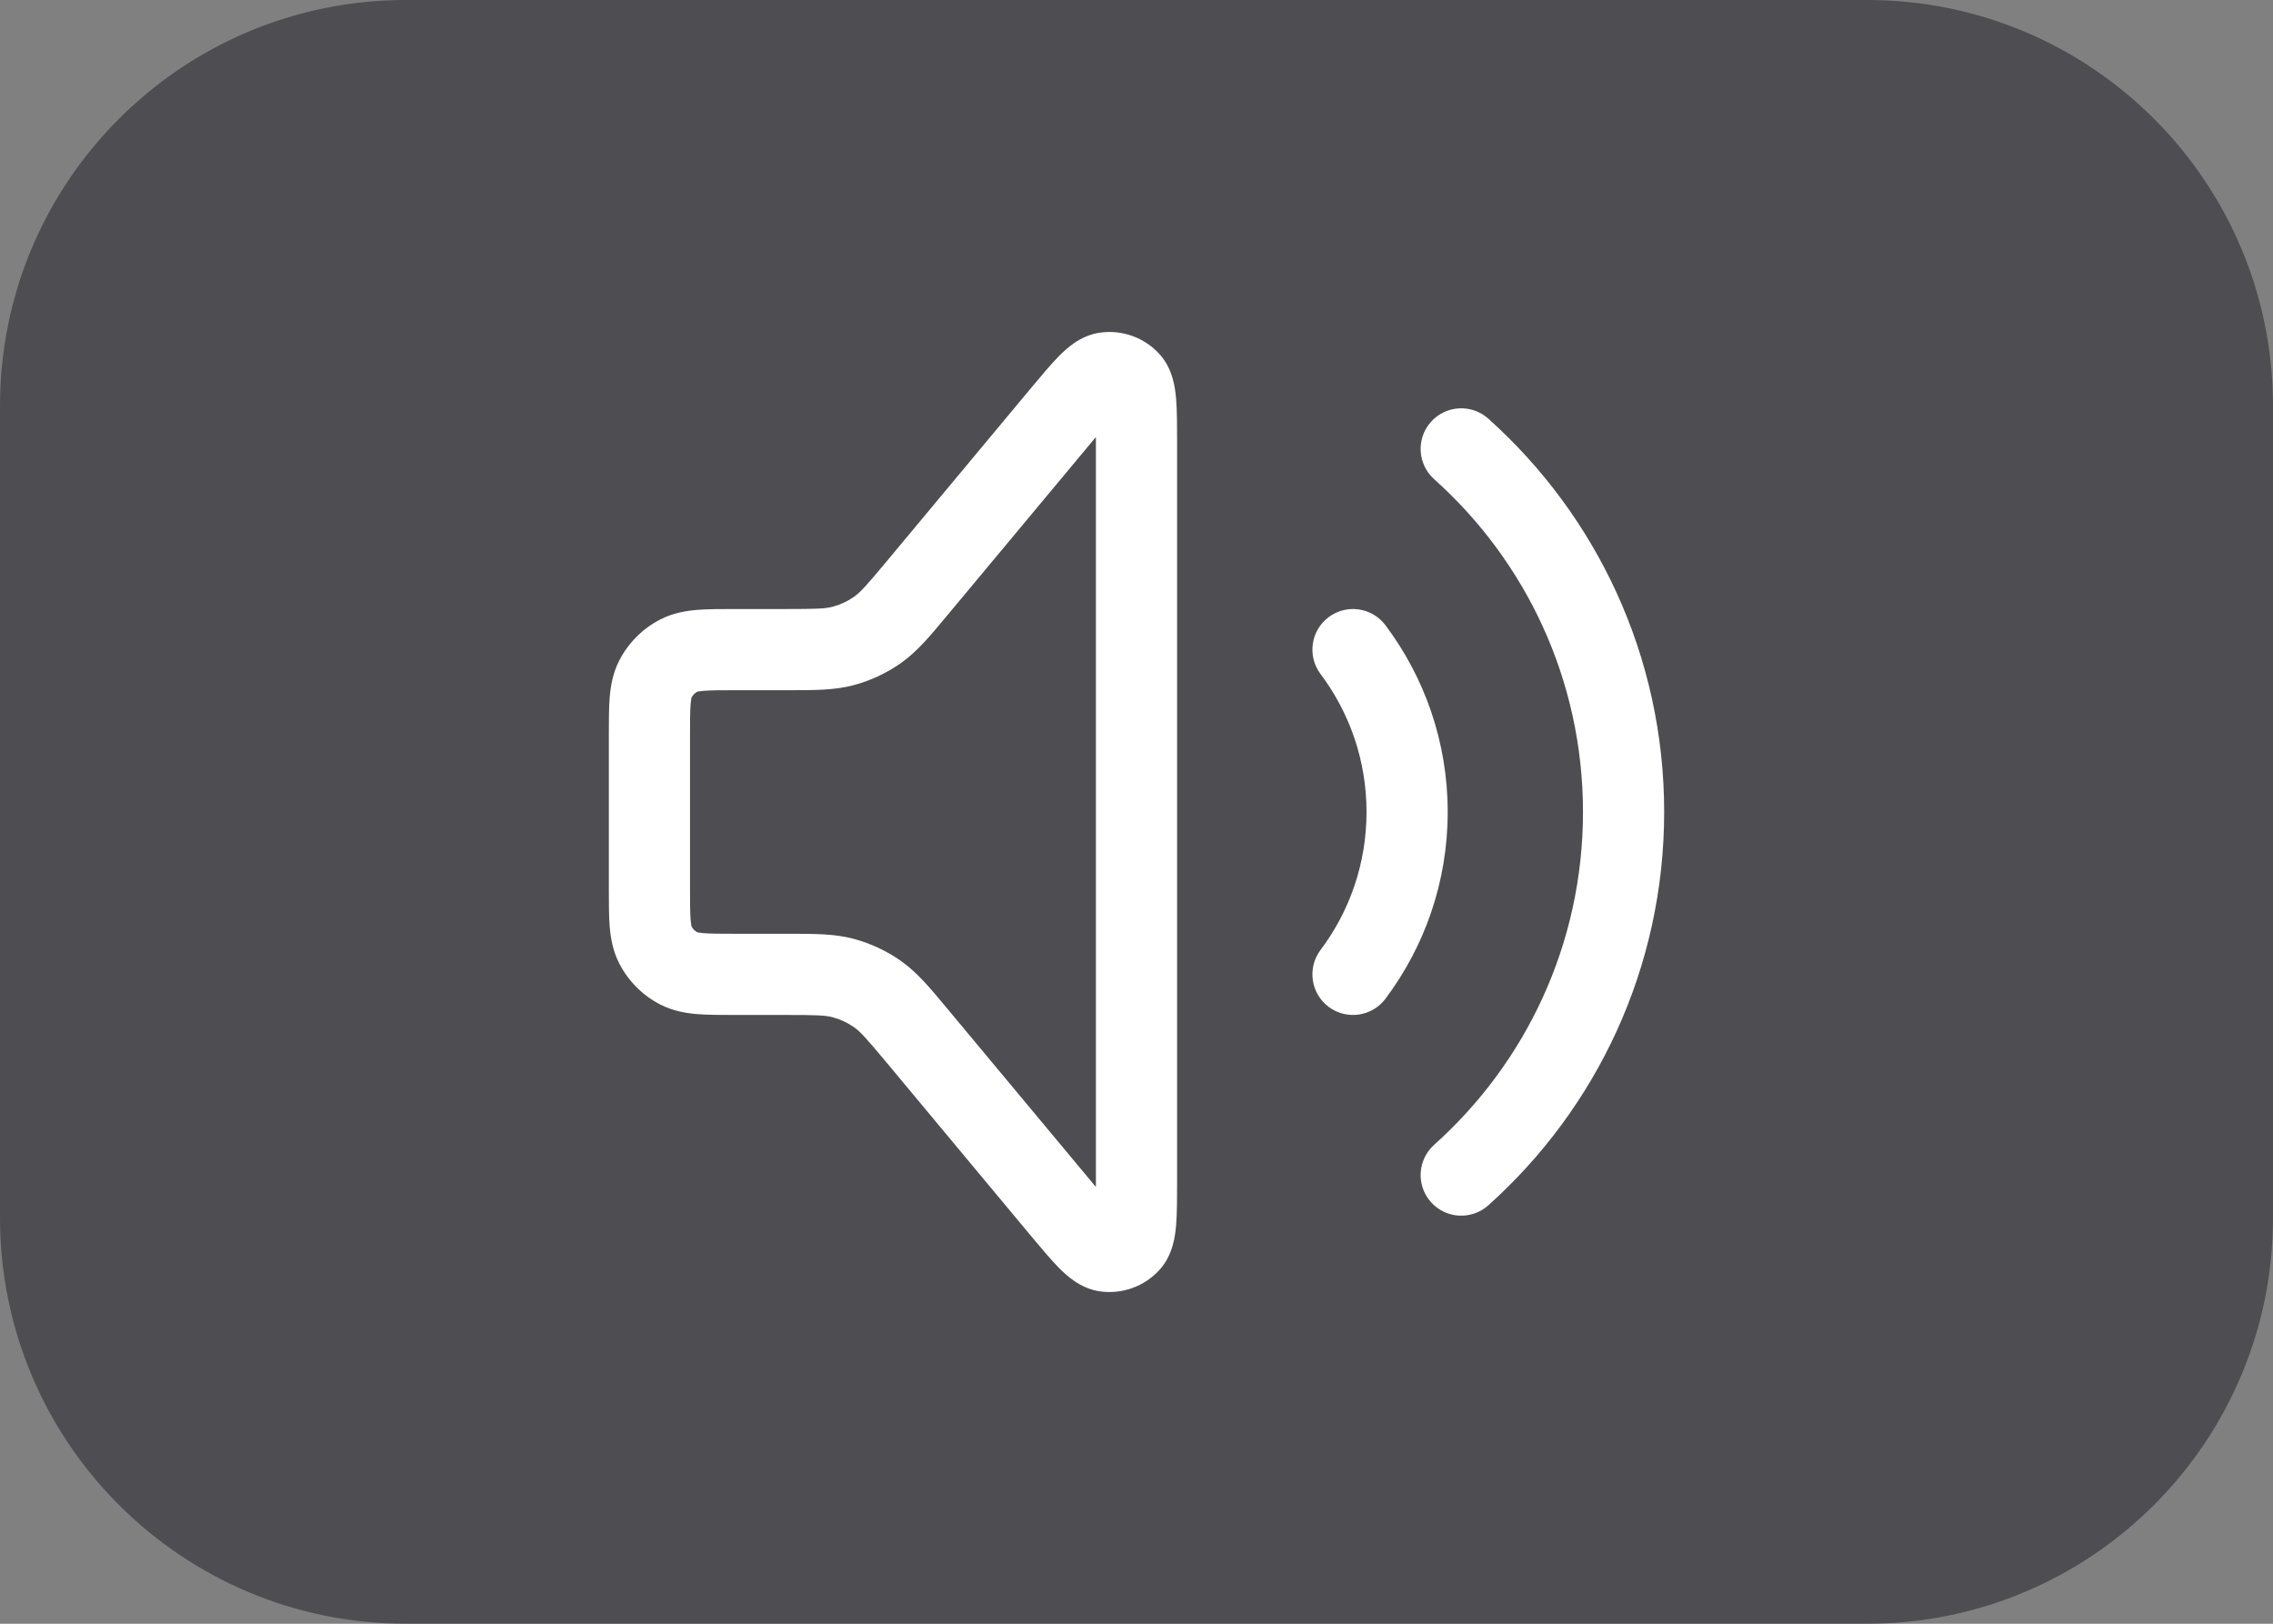
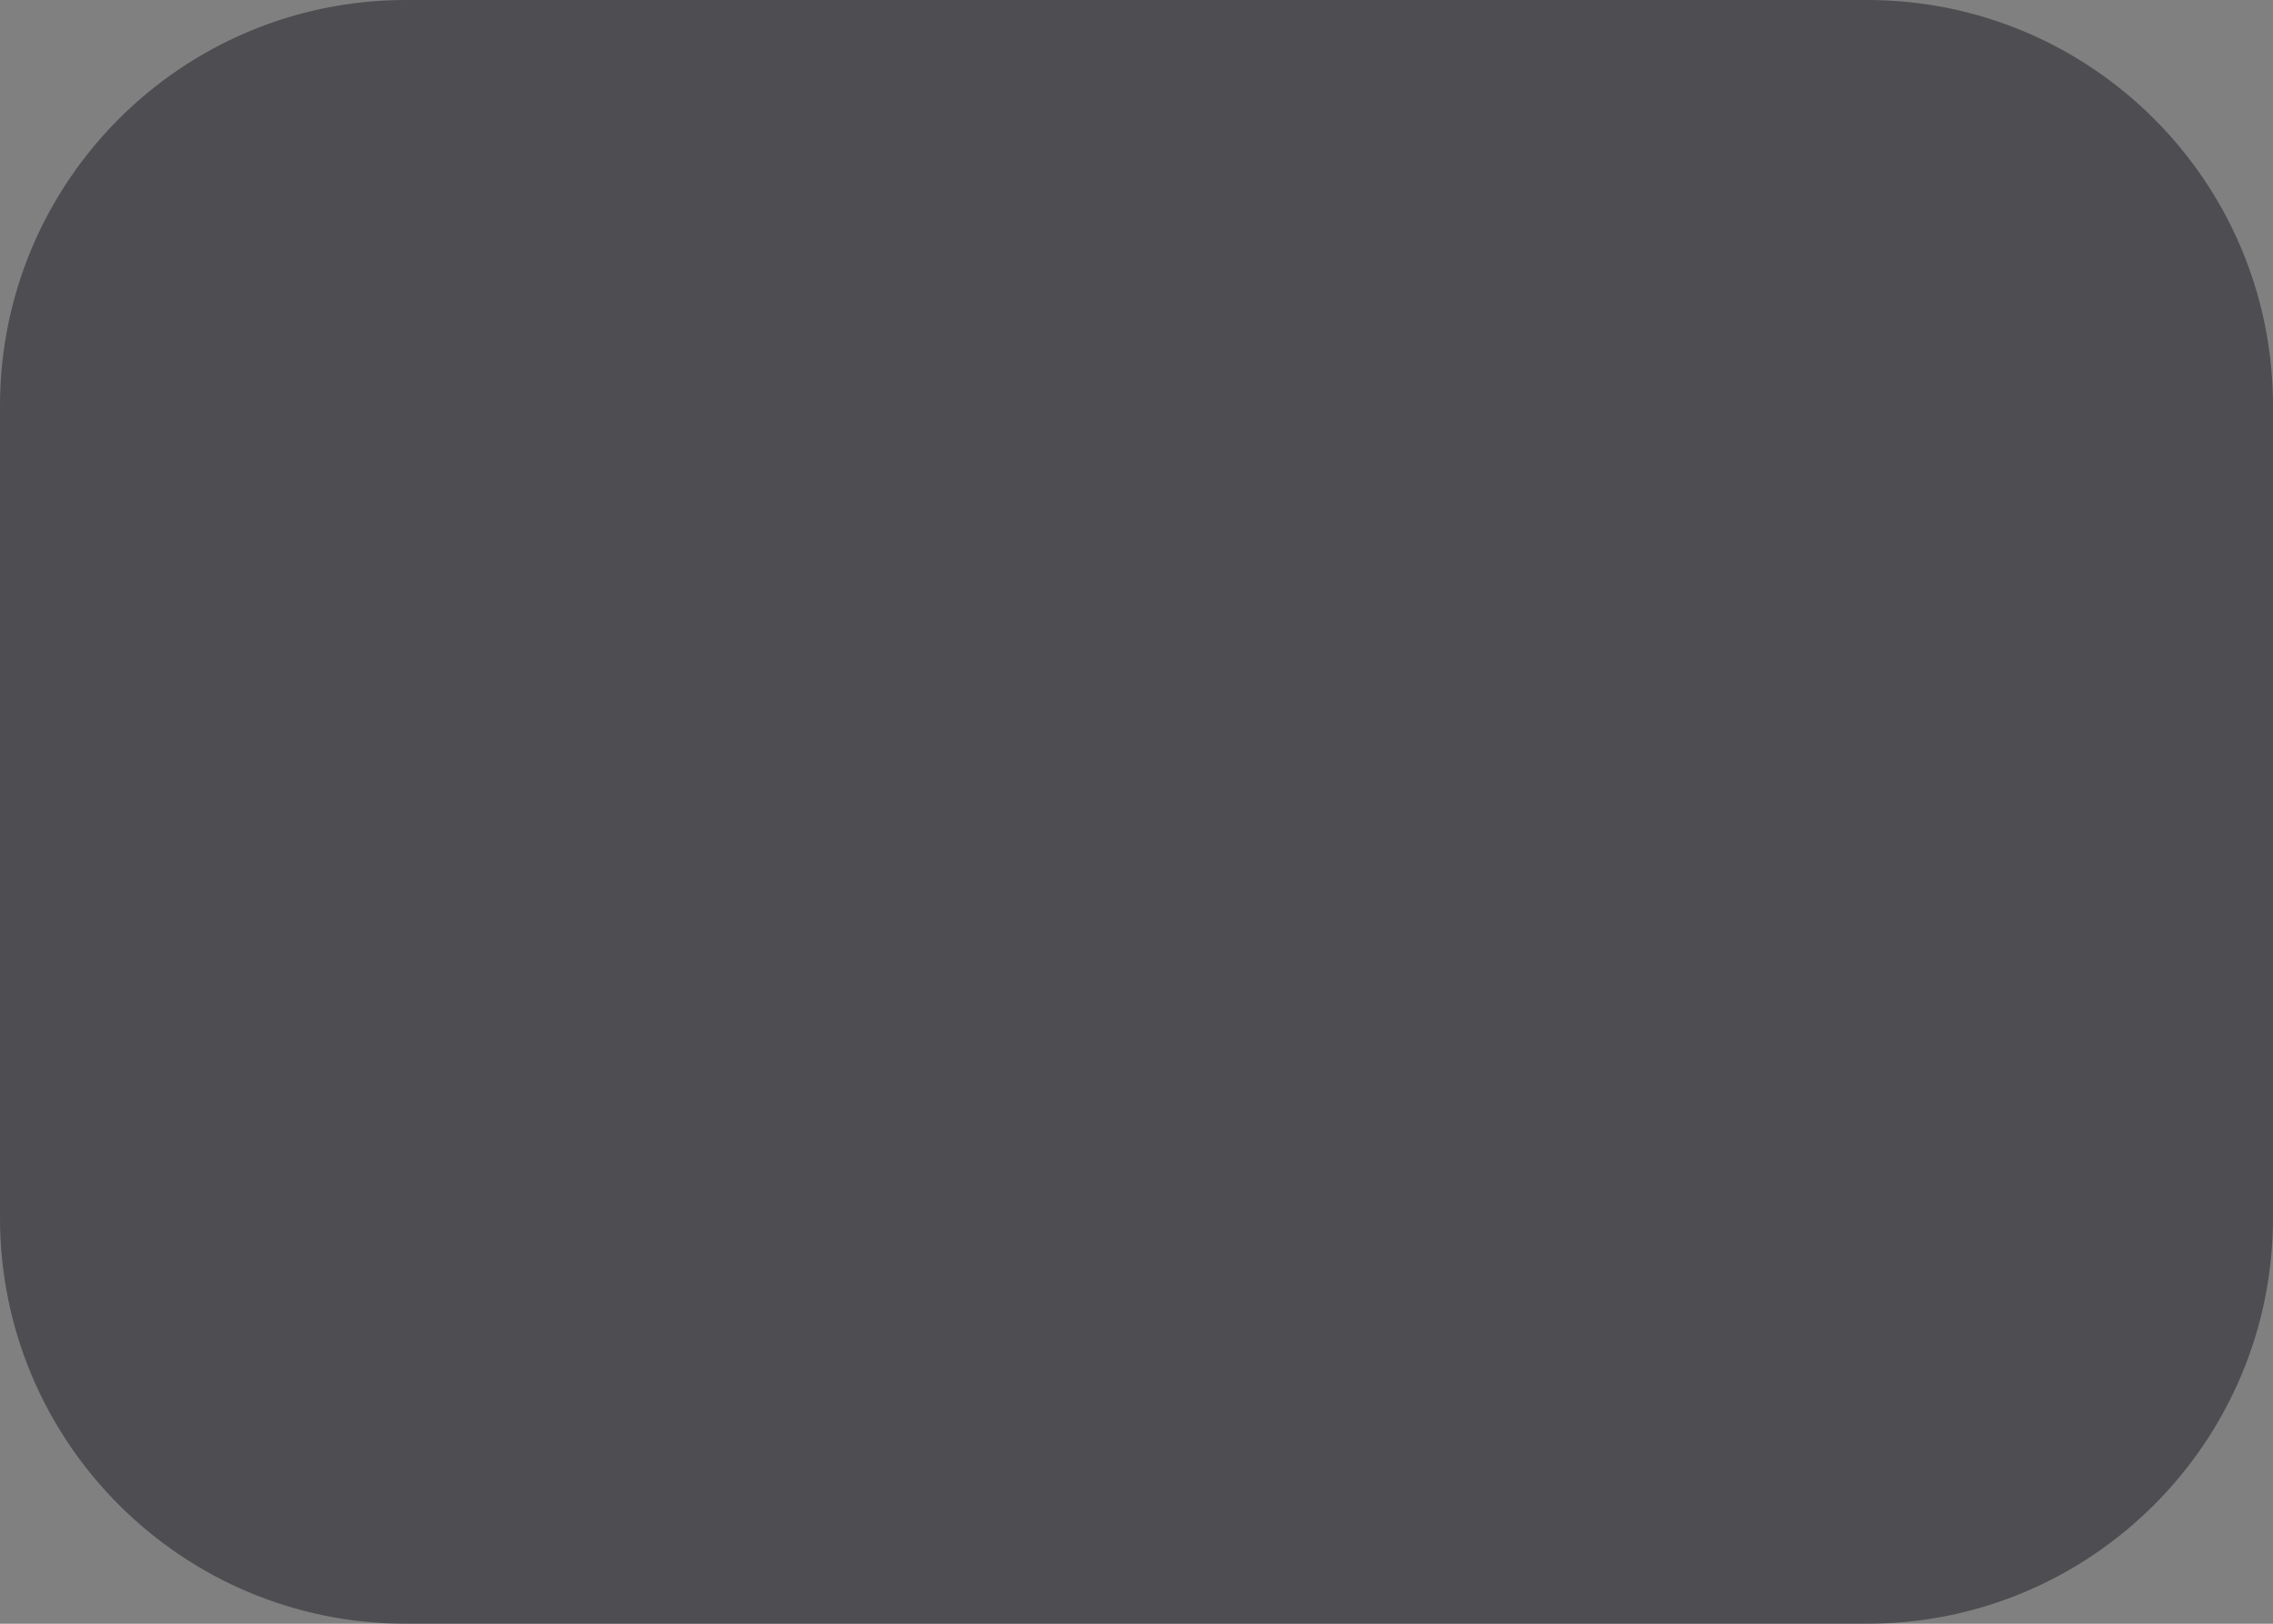
<svg xmlns="http://www.w3.org/2000/svg" width="56" height="40" viewBox="0 0 56 40" fill="none">
  <rect x="0" y="0" width="56" height="40" fill="#808080" stroke="none" />
  <path d="M0 10C0 4.477 4.477 0 10 0H46C51.523 0 56 4.477 56 10V30C56 35.523 51.523 40 46 40H10C4.477 40 0 35.523 0 30V10Z" fill="#25262C" fill-opacity="0.55" />
-   <path fill-rule="evenodd" clip-rule="evenodd" d="M28.571 8.728C28.9 9.093 28.953 9.565 28.975 9.819C29 10.113 29 10.49 29 10.907V29.099C29 29.516 29 29.893 28.975 30.187C28.953 30.441 28.9 30.913 28.571 31.278C28.199 31.69 27.647 31.89 27.098 31.812C26.611 31.742 26.268 31.413 26.088 31.232C25.881 31.022 25.64 30.733 25.372 30.412L21.845 26.178C21.34 25.573 21.198 25.416 21.044 25.307C20.884 25.194 20.706 25.111 20.517 25.06C20.334 25.011 20.124 25.003 19.335 25.003L18.098 25.003C17.755 25.003 17.44 25.003 17.176 24.982C16.892 24.958 16.581 24.905 16.274 24.749C15.835 24.525 15.478 24.168 15.254 23.729C15.098 23.422 15.045 23.111 15.021 22.827C15 22.563 15 22.248 15 21.905V18.101C15 17.758 15 17.443 15.021 17.179C15.045 16.895 15.098 16.584 15.254 16.277C15.478 15.838 15.835 15.481 16.274 15.257C16.581 15.101 16.892 15.048 17.176 15.024C17.44 15.003 17.755 15.003 18.098 15.003L19.335 15.003C20.124 15.003 20.334 14.995 20.517 14.946C20.706 14.895 20.884 14.812 21.044 14.699C21.198 14.59 21.34 14.434 21.845 13.828L25.373 9.594C25.64 9.273 25.881 8.984 26.088 8.774C26.268 8.593 26.611 8.264 27.098 8.195C27.647 8.116 28.199 8.316 28.571 8.728ZM27 10.765C27 10.823 27 10.885 27 10.949V29.057C27 29.122 27 29.183 27 29.241C26.963 29.196 26.924 29.149 26.882 29.099L23.381 24.898C23.357 24.87 23.334 24.842 23.311 24.814C22.909 24.331 22.593 23.952 22.195 23.671C21.843 23.424 21.452 23.241 21.037 23.129C20.566 23.002 20.072 23.003 19.444 23.003C19.408 23.003 19.372 23.003 19.335 23.003H18.133C17.744 23.003 17.511 23.002 17.339 22.988C17.234 22.98 17.19 22.968 17.178 22.965C17.118 22.933 17.07 22.885 17.038 22.825C17.035 22.813 17.023 22.769 17.015 22.664C17.001 22.492 17 22.26 17 21.87V18.136C17 17.747 17.001 17.514 17.015 17.342C17.023 17.237 17.035 17.193 17.038 17.181C17.07 17.122 17.118 17.073 17.178 17.041C17.19 17.038 17.234 17.026 17.339 17.018C17.511 17.004 17.744 17.003 18.133 17.003H19.335C19.372 17.003 19.408 17.003 19.444 17.003C20.072 17.003 20.566 17.004 21.037 16.877C21.452 16.766 21.843 16.582 22.195 16.335C22.593 16.054 22.909 15.675 23.311 15.192C23.334 15.164 23.357 15.136 23.381 15.108L26.882 10.907C26.924 10.857 26.963 10.81 27 10.765ZM17.174 17.043C17.174 17.043 17.175 17.042 17.177 17.042L17.174 17.043ZM17.04 17.178C17.04 17.178 17.039 17.178 17.039 17.18L17.04 17.178ZM17.04 22.829C17.04 22.829 17.039 22.828 17.039 22.827L17.04 22.829ZM17.174 22.963C17.174 22.963 17.175 22.964 17.177 22.964L17.174 22.963ZM35.255 10.392C35.623 9.98 36.255 9.945 36.667 10.313C39.325 12.693 41 16.153 41 20.003C41 23.853 39.325 27.314 36.667 29.693C36.255 30.061 35.623 30.026 35.255 29.614C34.886 29.203 34.922 28.571 35.333 28.202C37.585 26.187 39 23.261 39 20.003C39 16.745 37.585 13.819 35.333 11.804C34.922 11.435 34.886 10.803 35.255 10.392ZM32.733 15.204C33.175 14.872 33.802 14.961 34.133 15.402C35.096 16.684 35.667 18.278 35.667 20.003C35.667 21.728 35.096 23.322 34.133 24.604C33.802 25.045 33.175 25.134 32.733 24.803C32.292 24.471 32.203 23.844 32.534 23.402C33.246 22.456 33.667 21.28 33.667 20.003C33.667 18.726 33.246 17.551 32.534 16.604C32.203 16.162 32.292 15.535 32.733 15.204Z" fill="white" />
</svg>